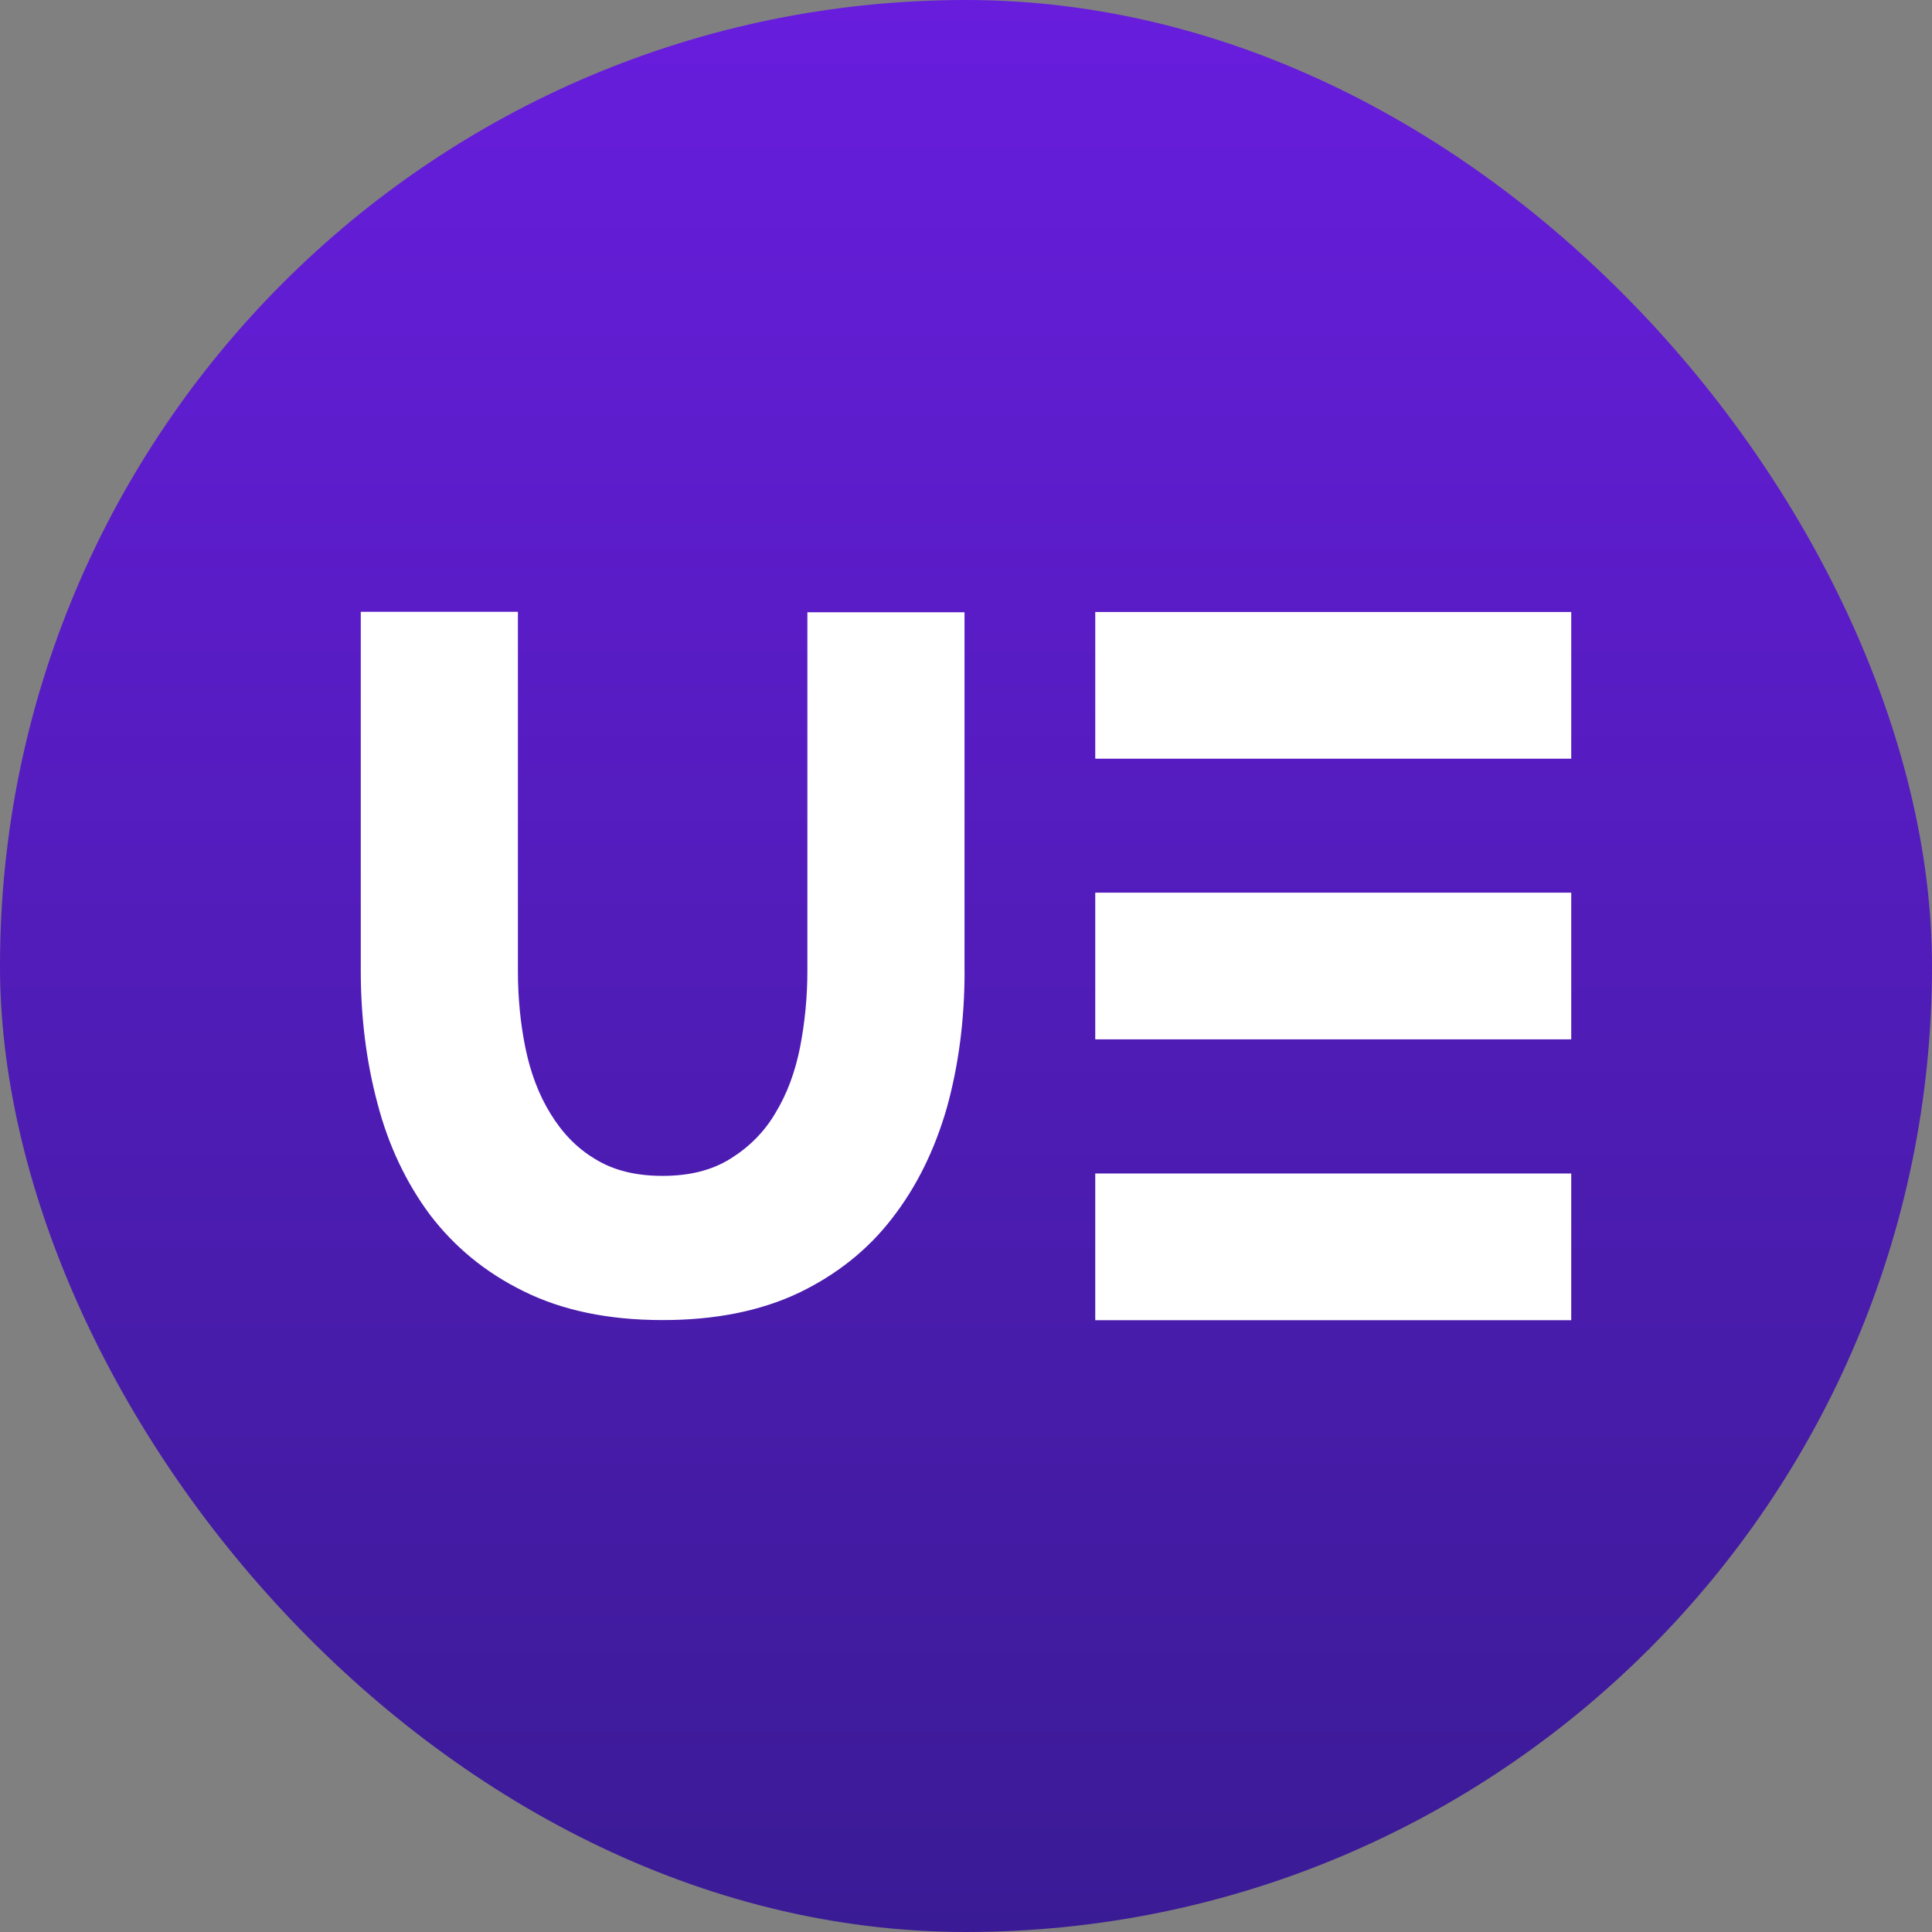
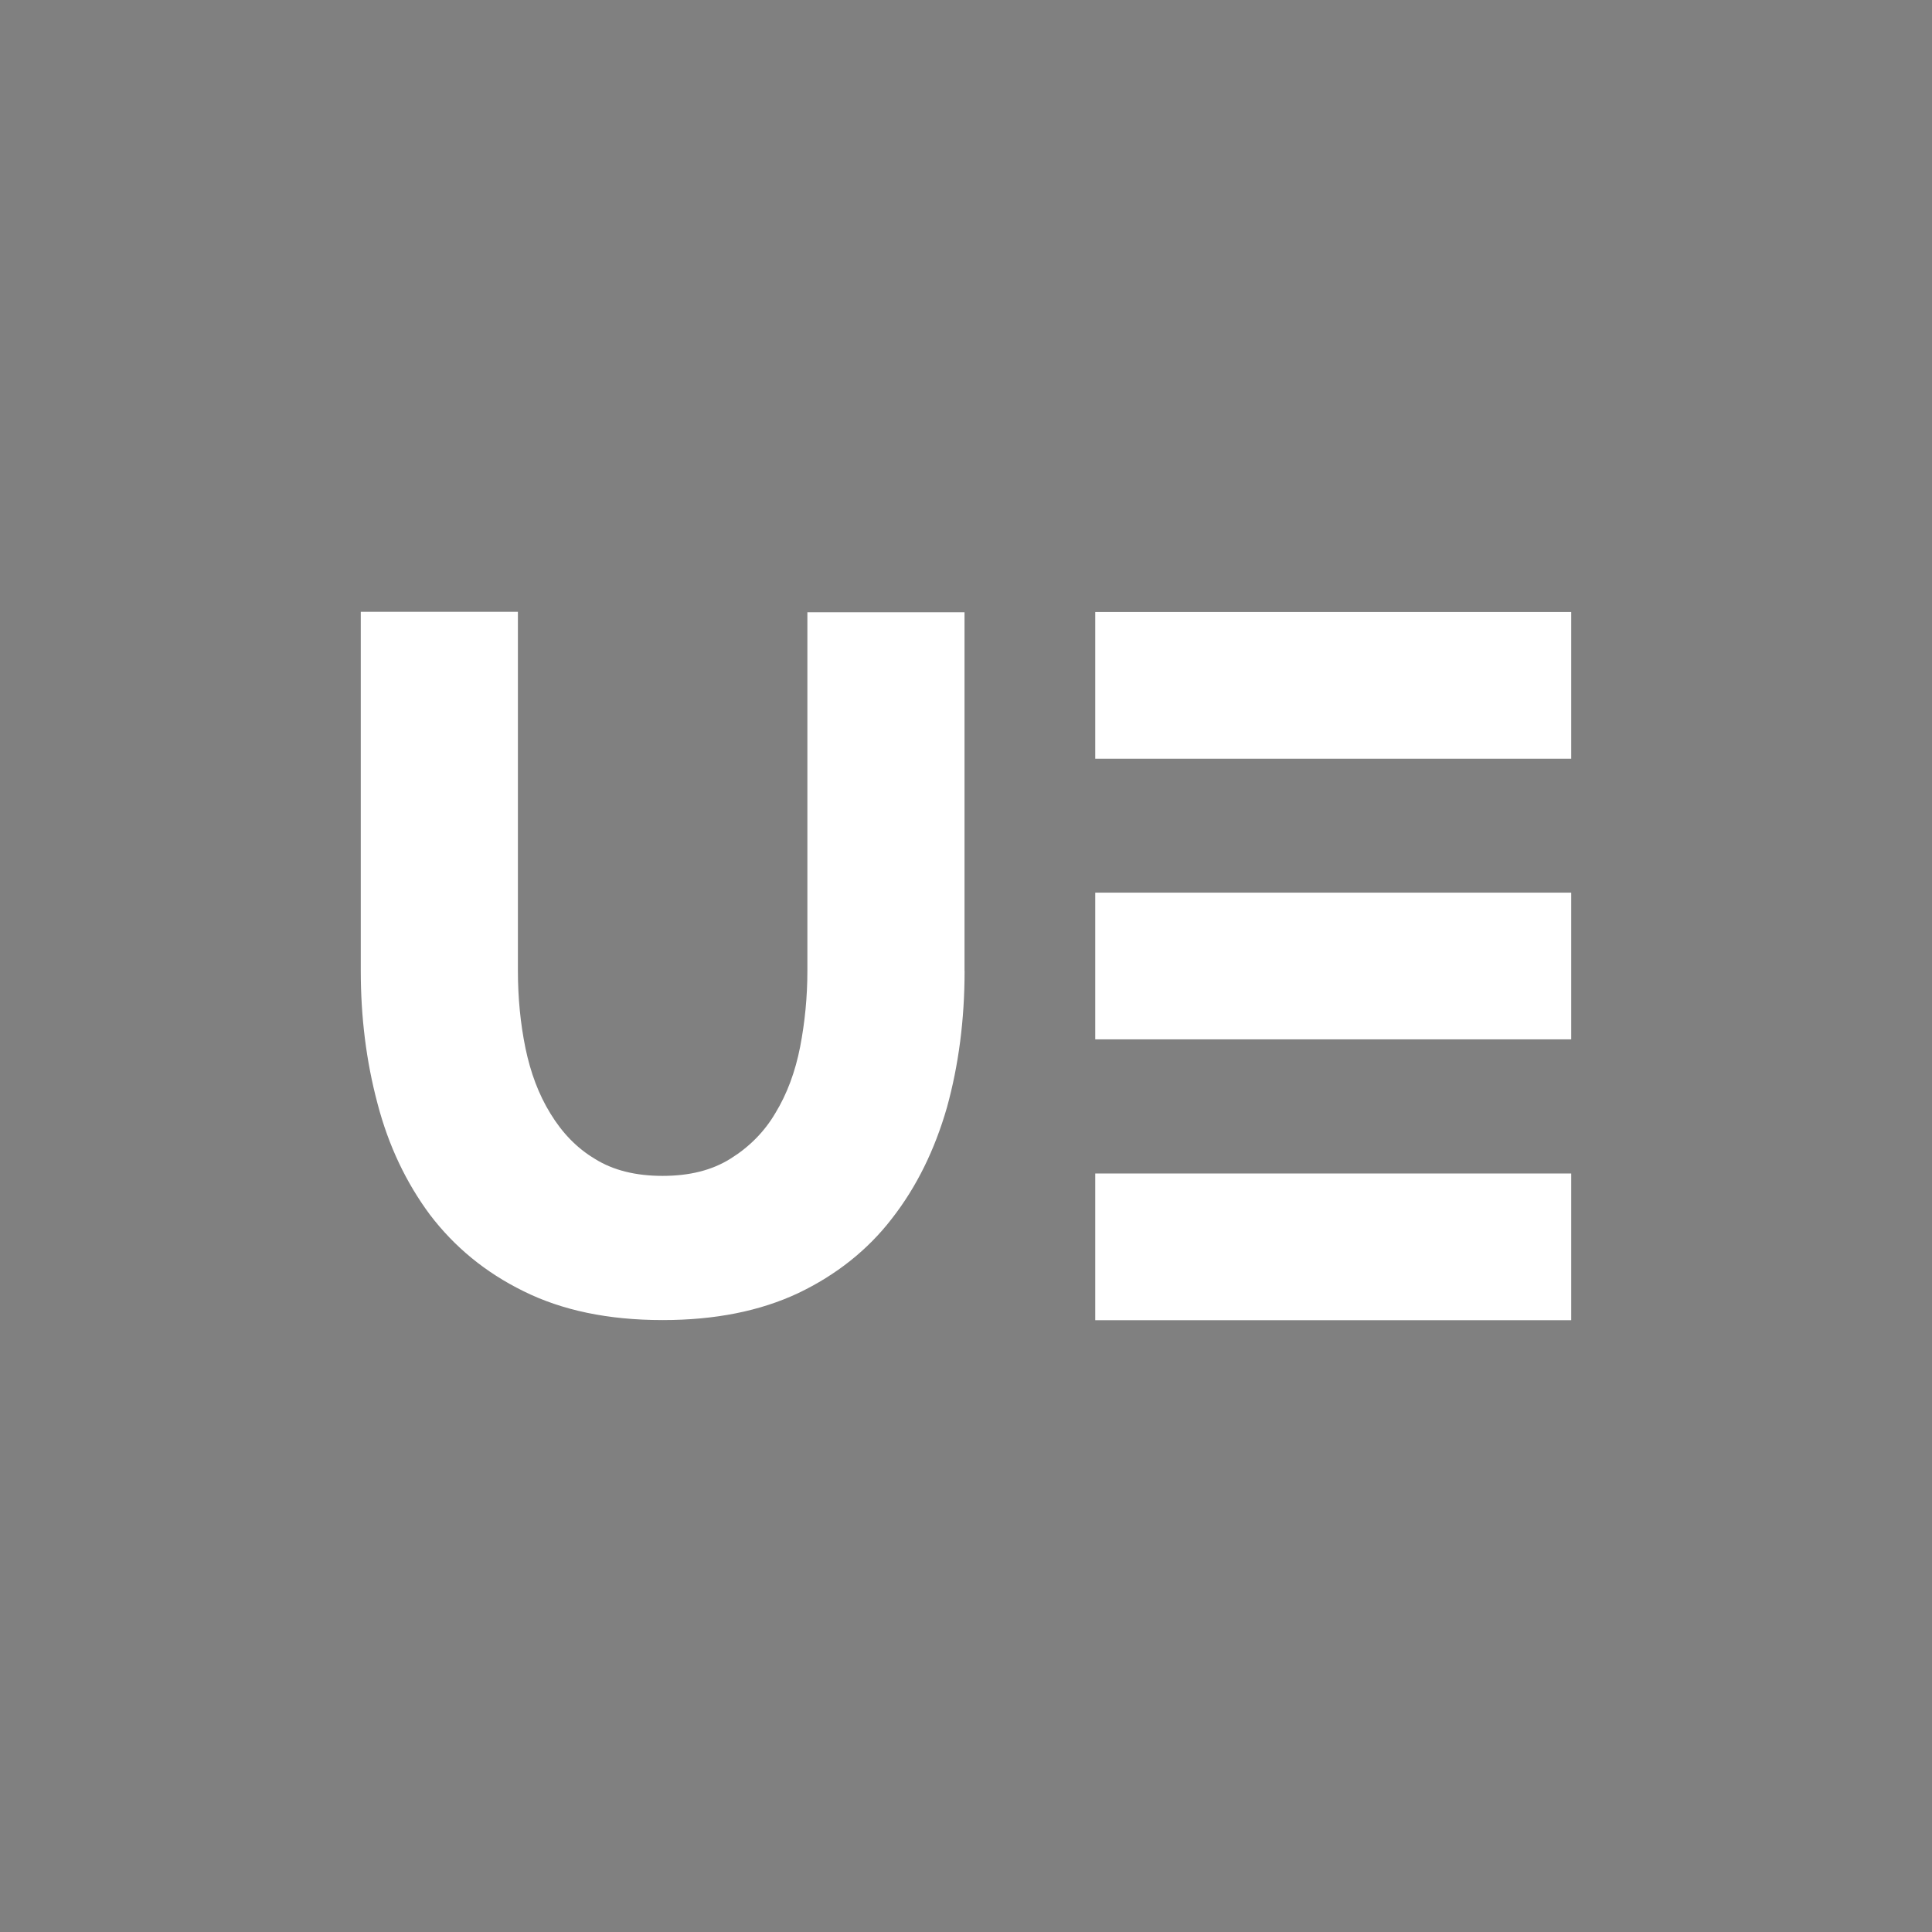
<svg xmlns="http://www.w3.org/2000/svg" width="30" height="30" viewBox="0 0 30 30" fill="none">
  <rect x="0" y="0" width="30" height="30" fill="#808080" stroke="none" />
-   <rect width="30" height="30" rx="15" fill="url(#paint0_linear_14962_4990)" />
  <path d="M14.704 17.197C14.516 17.85 14.236 18.426 13.85 18.921C13.475 19.409 12.984 19.798 12.396 20.079C11.803 20.358 11.106 20.498 10.289 20.498C9.444 20.498 8.728 20.347 8.13 20.05C7.535 19.758 7.055 19.36 6.676 18.862C6.309 18.368 6.033 17.792 5.862 17.136C5.686 16.476 5.602 15.791 5.602 15.072V9.5H8.042V15.073C8.042 15.496 8.082 15.898 8.159 16.274C8.239 16.658 8.363 16.992 8.547 17.291C8.728 17.587 8.952 17.825 9.241 17.997C9.52 18.171 9.869 18.259 10.288 18.259C10.708 18.259 11.055 18.172 11.343 17.992C11.632 17.812 11.87 17.575 12.041 17.282C12.222 16.985 12.349 16.642 12.425 16.253C12.498 15.872 12.537 15.482 12.537 15.075V9.507H14.977V15.075H14.978C14.978 15.837 14.885 16.541 14.704 17.197Z" fill="white" />
  <path d="M24.398 18.222H17.007V20.5H24.398V18.222Z" fill="white" />
  <path d="M24.398 13.861H17.007V16.139H24.398V13.861Z" fill="white" />
  <path d="M24.398 9.503H17.007V11.781H24.398V9.503Z" fill="white" />
  <defs>
    <linearGradient id="paint0_linear_14962_4990" x1="15" y1="0" x2="15" y2="30" gradientUnits="userSpaceOnUse">
      <stop stop-color="#681DDD" />
      <stop offset="1" stop-color="#3A1B95" />
    </linearGradient>
  </defs>
</svg>